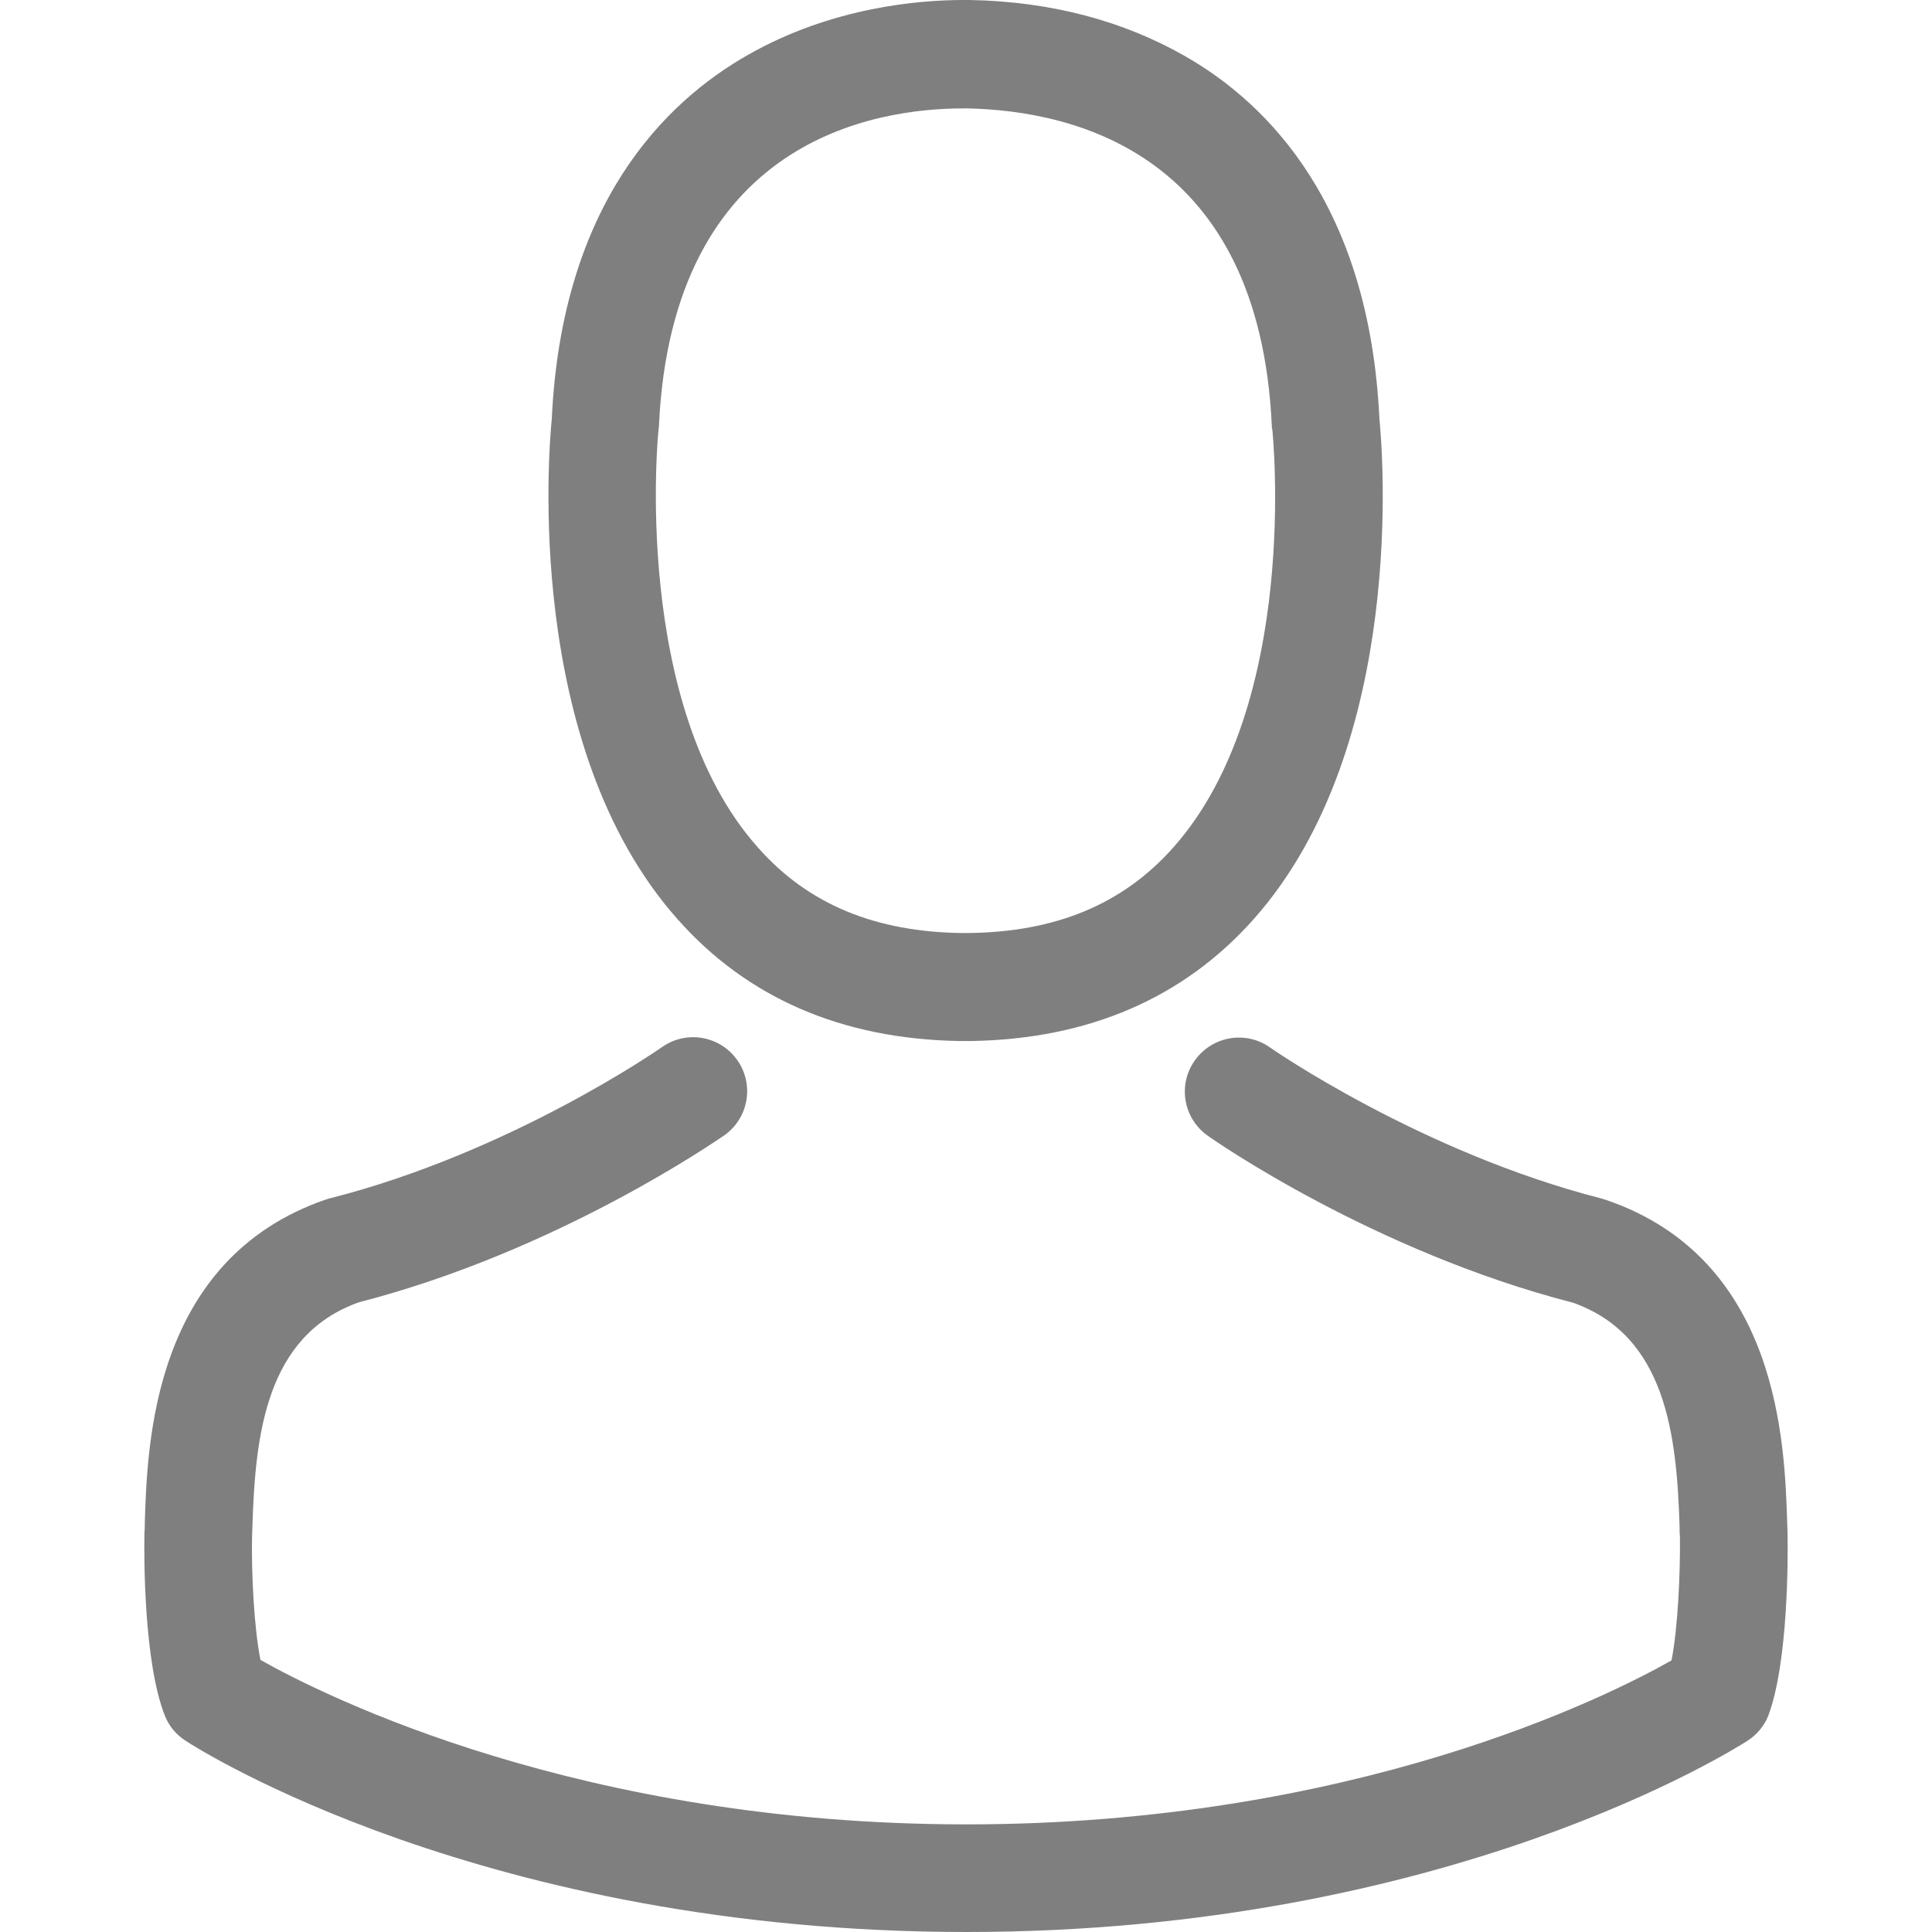
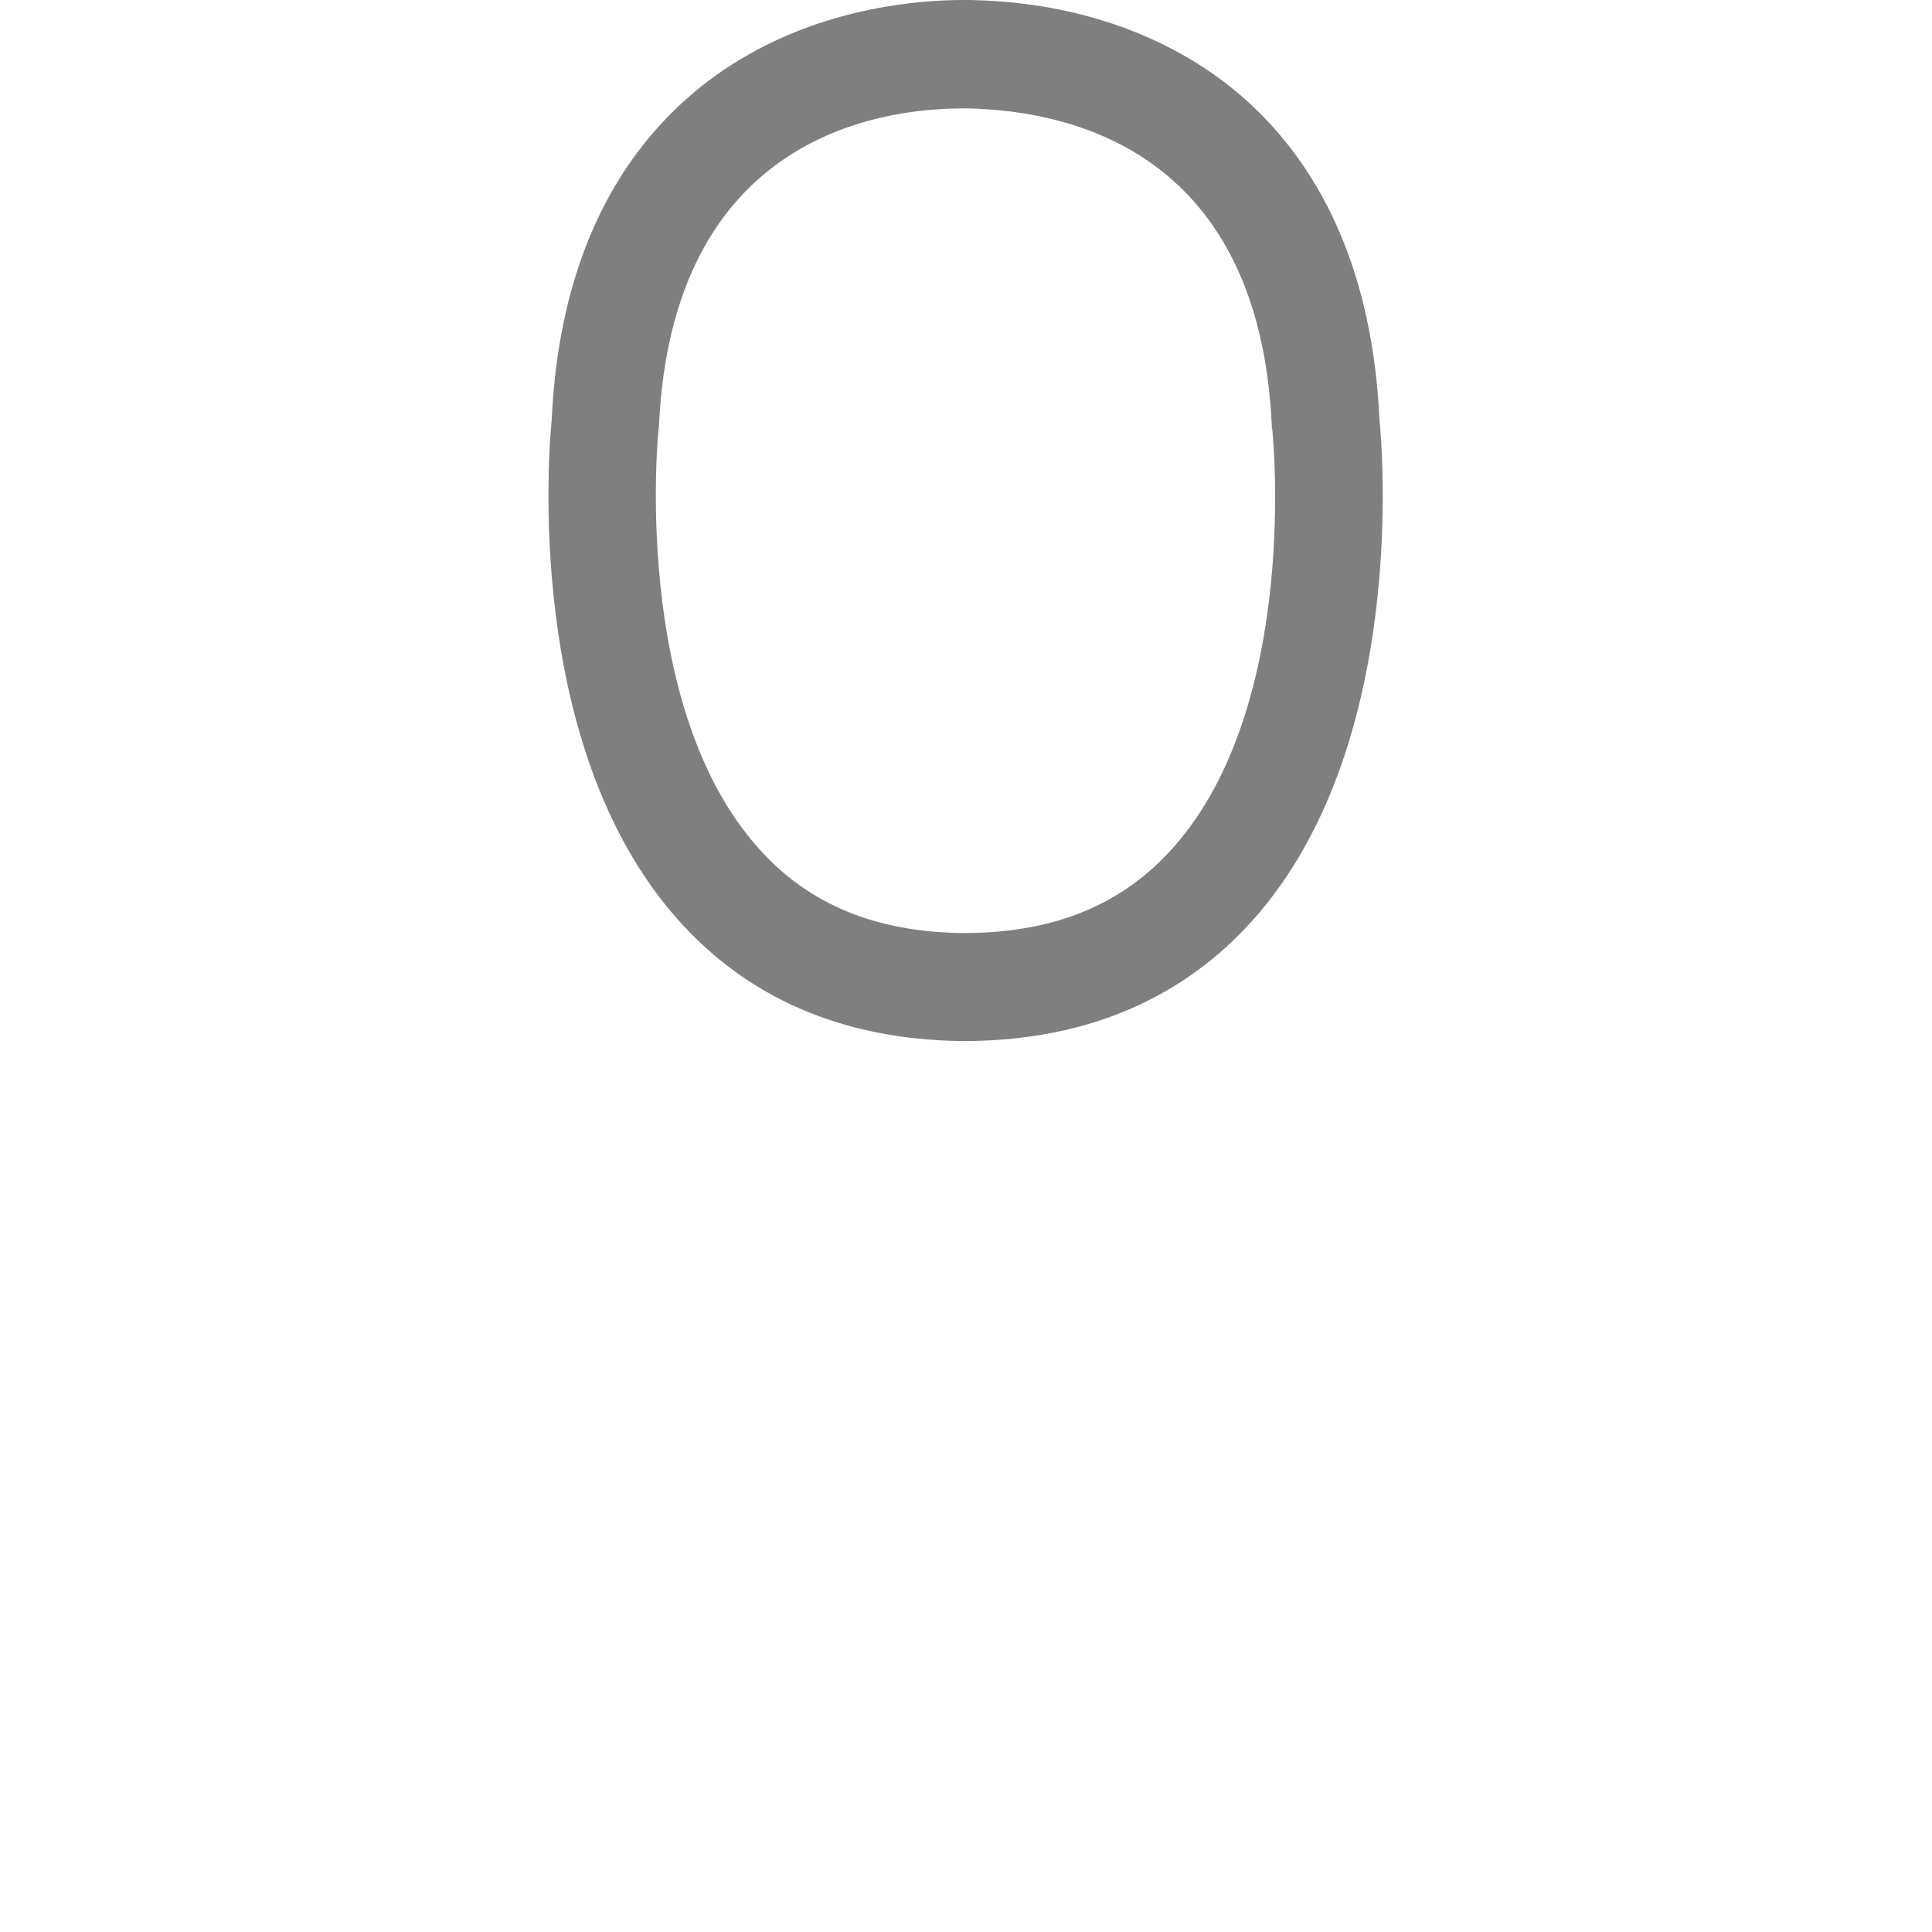
<svg xmlns="http://www.w3.org/2000/svg" width="17" height="17" viewBox="0 0 17 17" fill="none">
  <g opacity="0.5">
-     <path d="M8.438 9.16C8.456 9.16 8.474 9.16 8.495 9.16C8.502 9.16 8.509 9.16 8.516 9.16C8.526 9.16 8.54 9.16 8.551 9.16C9.583 9.142 10.417 8.78 11.033 8.086C12.388 6.559 12.163 3.939 12.138 3.689C12.05 1.813 11.163 0.915 10.431 0.496C9.885 0.183 9.248 0.014 8.537 0H8.512C8.509 0 8.502 0 8.498 0H8.477C8.086 0 7.319 0.063 6.583 0.482C5.844 0.901 4.943 1.799 4.855 3.689C4.83 3.939 4.605 6.559 5.96 8.086C6.573 8.78 7.407 9.142 8.438 9.16ZM5.795 3.777C5.795 3.767 5.798 3.756 5.798 3.749C5.914 1.225 7.706 0.954 8.474 0.954H8.488C8.495 0.954 8.505 0.954 8.516 0.954C9.466 0.975 11.082 1.362 11.191 3.749C11.191 3.76 11.191 3.77 11.195 3.777C11.198 3.802 11.445 6.196 10.325 7.456C9.882 7.956 9.29 8.203 8.512 8.21C8.505 8.21 8.502 8.21 8.495 8.21C8.488 8.21 8.484 8.21 8.477 8.21C7.703 8.203 7.108 7.956 6.668 7.456C5.552 6.203 5.791 3.799 5.795 3.777Z" fill="black" />
-     <path d="M15.729 13.504C15.729 13.501 15.729 13.497 15.729 13.494C15.729 13.466 15.726 13.437 15.726 13.406C15.704 12.709 15.659 11.079 14.131 10.558C14.12 10.554 14.106 10.551 14.096 10.547C12.508 10.142 11.188 9.227 11.174 9.216C10.959 9.065 10.663 9.118 10.512 9.333C10.361 9.547 10.413 9.843 10.628 9.994C10.688 10.037 12.089 11.012 13.842 11.463C14.662 11.755 14.754 12.631 14.779 13.434C14.779 13.466 14.779 13.494 14.782 13.522C14.786 13.839 14.764 14.328 14.708 14.61C14.138 14.934 11.902 16.053 8.502 16.053C5.115 16.053 2.866 14.93 2.292 14.606C2.235 14.325 2.211 13.835 2.218 13.518C2.218 13.49 2.221 13.462 2.221 13.43C2.246 12.628 2.338 11.751 3.158 11.459C4.911 11.008 6.312 10.03 6.372 9.991C6.587 9.84 6.639 9.544 6.488 9.329C6.337 9.114 6.041 9.062 5.826 9.213C5.812 9.223 4.499 10.139 2.904 10.544C2.89 10.547 2.88 10.551 2.869 10.554C1.341 11.079 1.296 12.709 1.274 13.402C1.274 13.434 1.274 13.462 1.271 13.49C1.271 13.494 1.271 13.497 1.271 13.501C1.267 13.684 1.264 14.624 1.45 15.095C1.486 15.187 1.549 15.264 1.633 15.317C1.739 15.388 4.27 17 8.505 17C12.74 17 15.271 15.384 15.377 15.317C15.458 15.264 15.525 15.187 15.56 15.095C15.736 14.627 15.733 13.687 15.729 13.504Z" fill="black" />
+     <path d="M8.438 9.16C8.502 9.16 8.509 9.16 8.516 9.16C8.526 9.16 8.54 9.16 8.551 9.16C9.583 9.142 10.417 8.78 11.033 8.086C12.388 6.559 12.163 3.939 12.138 3.689C12.05 1.813 11.163 0.915 10.431 0.496C9.885 0.183 9.248 0.014 8.537 0H8.512C8.509 0 8.502 0 8.498 0H8.477C8.086 0 7.319 0.063 6.583 0.482C5.844 0.901 4.943 1.799 4.855 3.689C4.83 3.939 4.605 6.559 5.96 8.086C6.573 8.78 7.407 9.142 8.438 9.16ZM5.795 3.777C5.795 3.767 5.798 3.756 5.798 3.749C5.914 1.225 7.706 0.954 8.474 0.954H8.488C8.495 0.954 8.505 0.954 8.516 0.954C9.466 0.975 11.082 1.362 11.191 3.749C11.191 3.76 11.191 3.77 11.195 3.777C11.198 3.802 11.445 6.196 10.325 7.456C9.882 7.956 9.29 8.203 8.512 8.21C8.505 8.21 8.502 8.21 8.495 8.21C8.488 8.21 8.484 8.21 8.477 8.21C7.703 8.203 7.108 7.956 6.668 7.456C5.552 6.203 5.791 3.799 5.795 3.777Z" fill="black" />
  </g>
</svg>